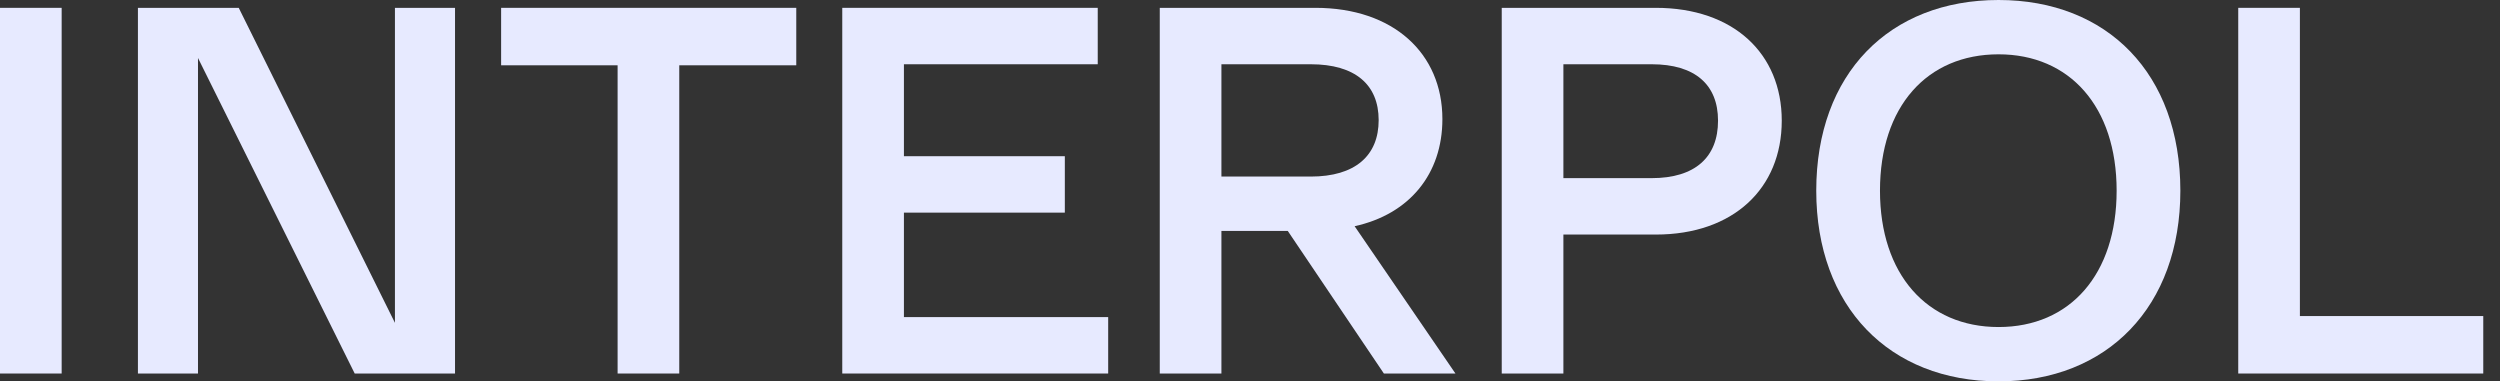
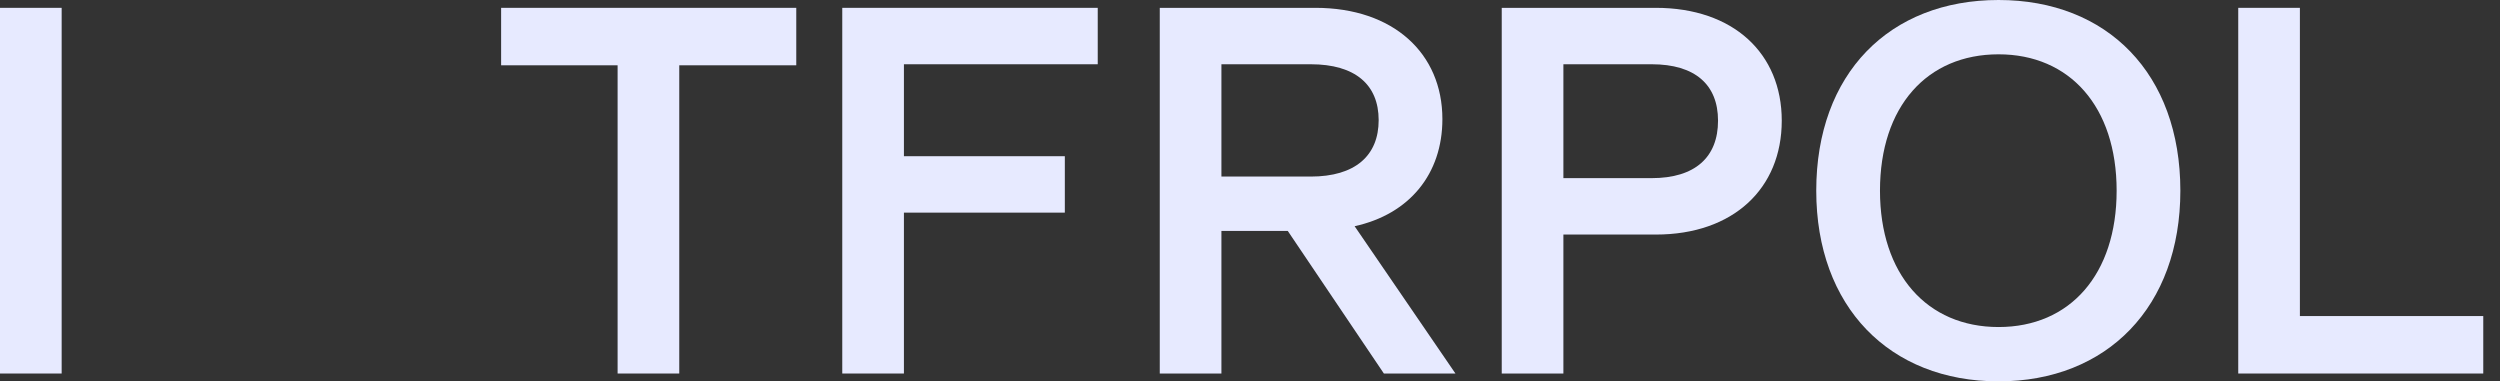
<svg xmlns="http://www.w3.org/2000/svg" width="118" height="18" viewBox="0 0 118 18" fill="none">
  <rect x="0" y="0" width="118" height="18" fill="#333333" stroke="none" />
  <path d="M0 17.63V0.37H2.91V17.63H0Z" fill="#E7EAFF" />
-   <path d="M18.641 0.37H21.477V17.63H16.742L9.345 2.737V17.63H6.51V0.37H11.268L18.641 15.238V0.37Z" fill="#E7EAFF" />
  <path d="M37.584 3.082H32.061V17.63H29.151V3.082H23.653V0.37H37.584V3.082Z" fill="#E7EAFF" />
-   <path d="M39.755 17.63V0.37H51.813V3.033H42.665V7.373H50.26V10.036H42.665V14.967H52.306V17.63H39.755Z" fill="#E7EAFF" />
+   <path d="M39.755 17.63V0.37H51.813V3.033H42.665V7.373H50.26V10.036H42.665V14.967V17.63H39.755Z" fill="#E7EAFF" />
  <path d="M63.938 10.677C66.527 10.11 68.081 8.211 68.081 5.622C68.081 2.515 65.763 0.37 62.089 0.37H54.741V17.63H57.651V10.899H60.782L65.319 17.63H68.697L63.938 10.677ZM57.651 8.334V3.033H61.867C63.963 3.033 65.073 3.995 65.073 5.671C65.073 7.348 63.963 8.334 61.867 8.334H57.651Z" fill="#E7EAFF" />
  <path d="M78.156 0.37H70.882V17.63H73.792V11.071H78.156C81.806 11.071 84.099 8.901 84.099 5.696C84.099 2.515 81.806 0.37 78.156 0.37ZM77.959 8.408H73.792V3.033H77.959C80.006 3.033 81.091 3.995 81.091 5.696C81.091 7.422 80.006 8.408 77.959 8.408Z" fill="#E7EAFF" />
  <path d="M94.332 0C89.179 0 85.727 3.477 85.727 9C85.727 14.474 89.179 18 94.332 18C99.461 18 102.913 14.474 102.913 9C102.913 3.477 99.461 0 94.332 0ZM94.332 15.436C90.954 15.436 88.735 12.945 88.735 9C88.735 5.03 90.954 2.564 94.332 2.564C97.686 2.564 99.905 5.03 99.905 9C99.905 12.945 97.71 15.436 94.332 15.436Z" fill="#E7EAFF" />
  <path d="M105.645 17.63V0.37H108.555V14.918H117.21V17.63H105.645Z" fill="#E7EAFF" />
</svg>